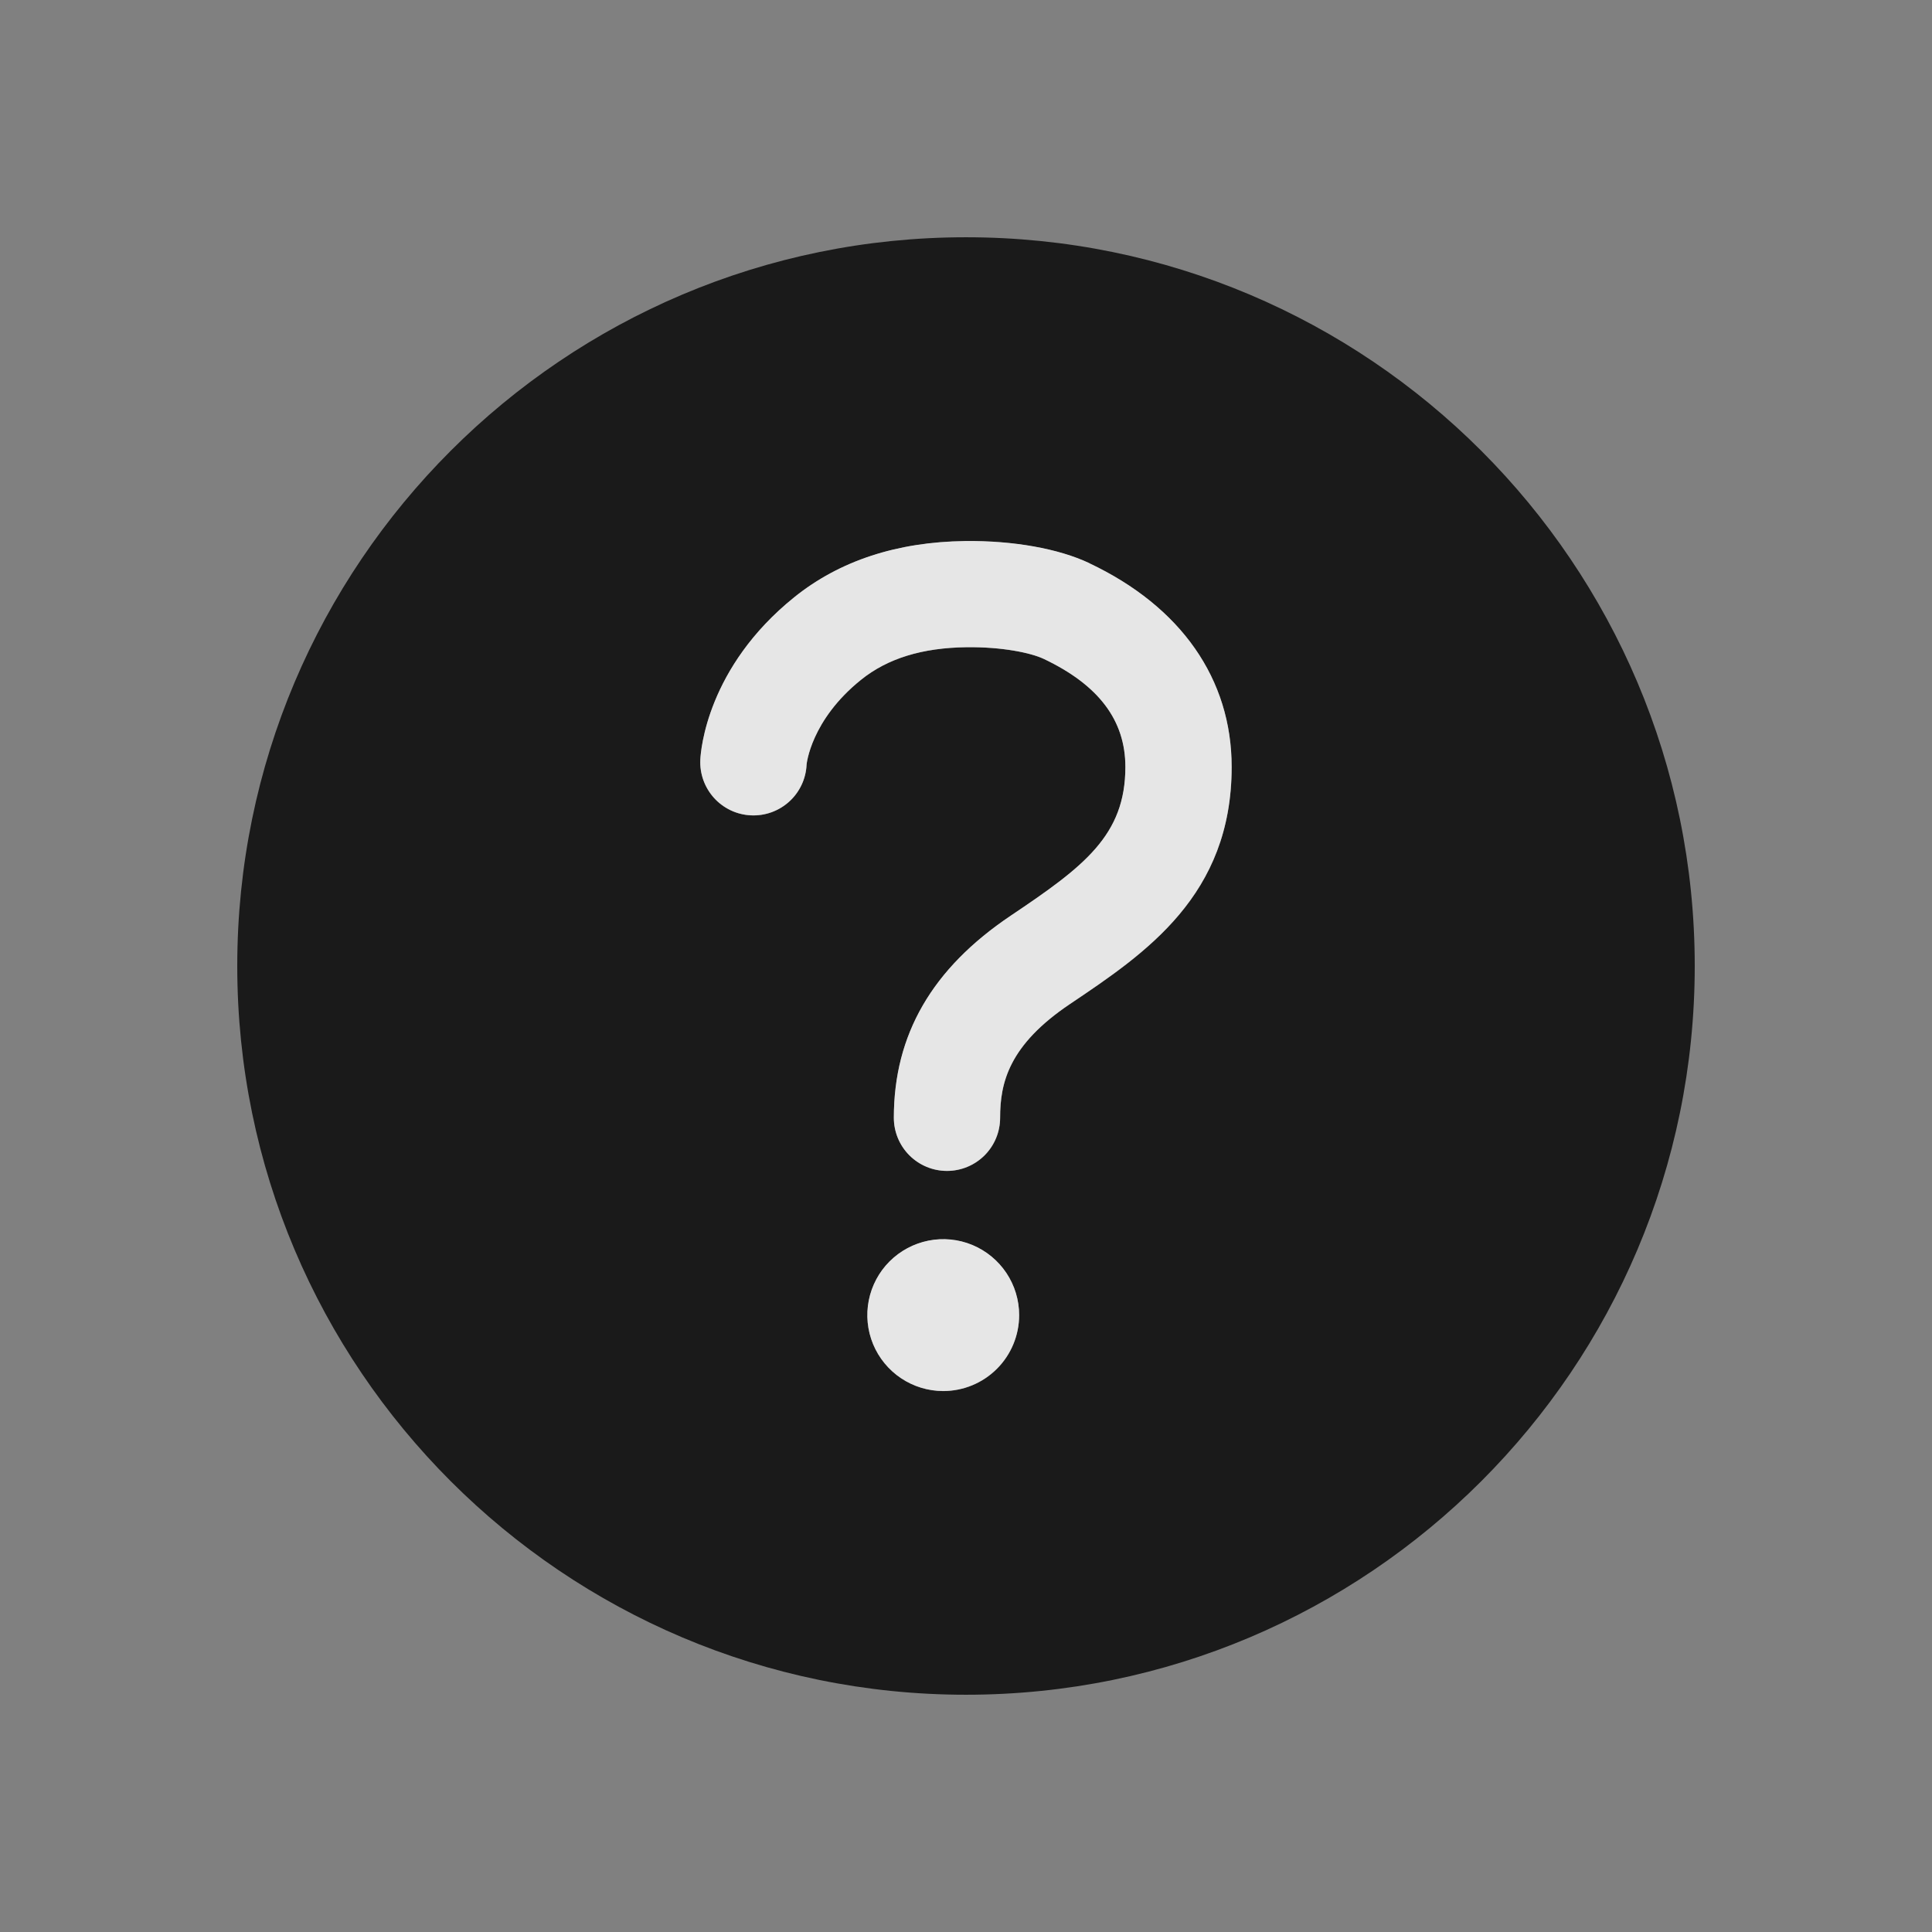
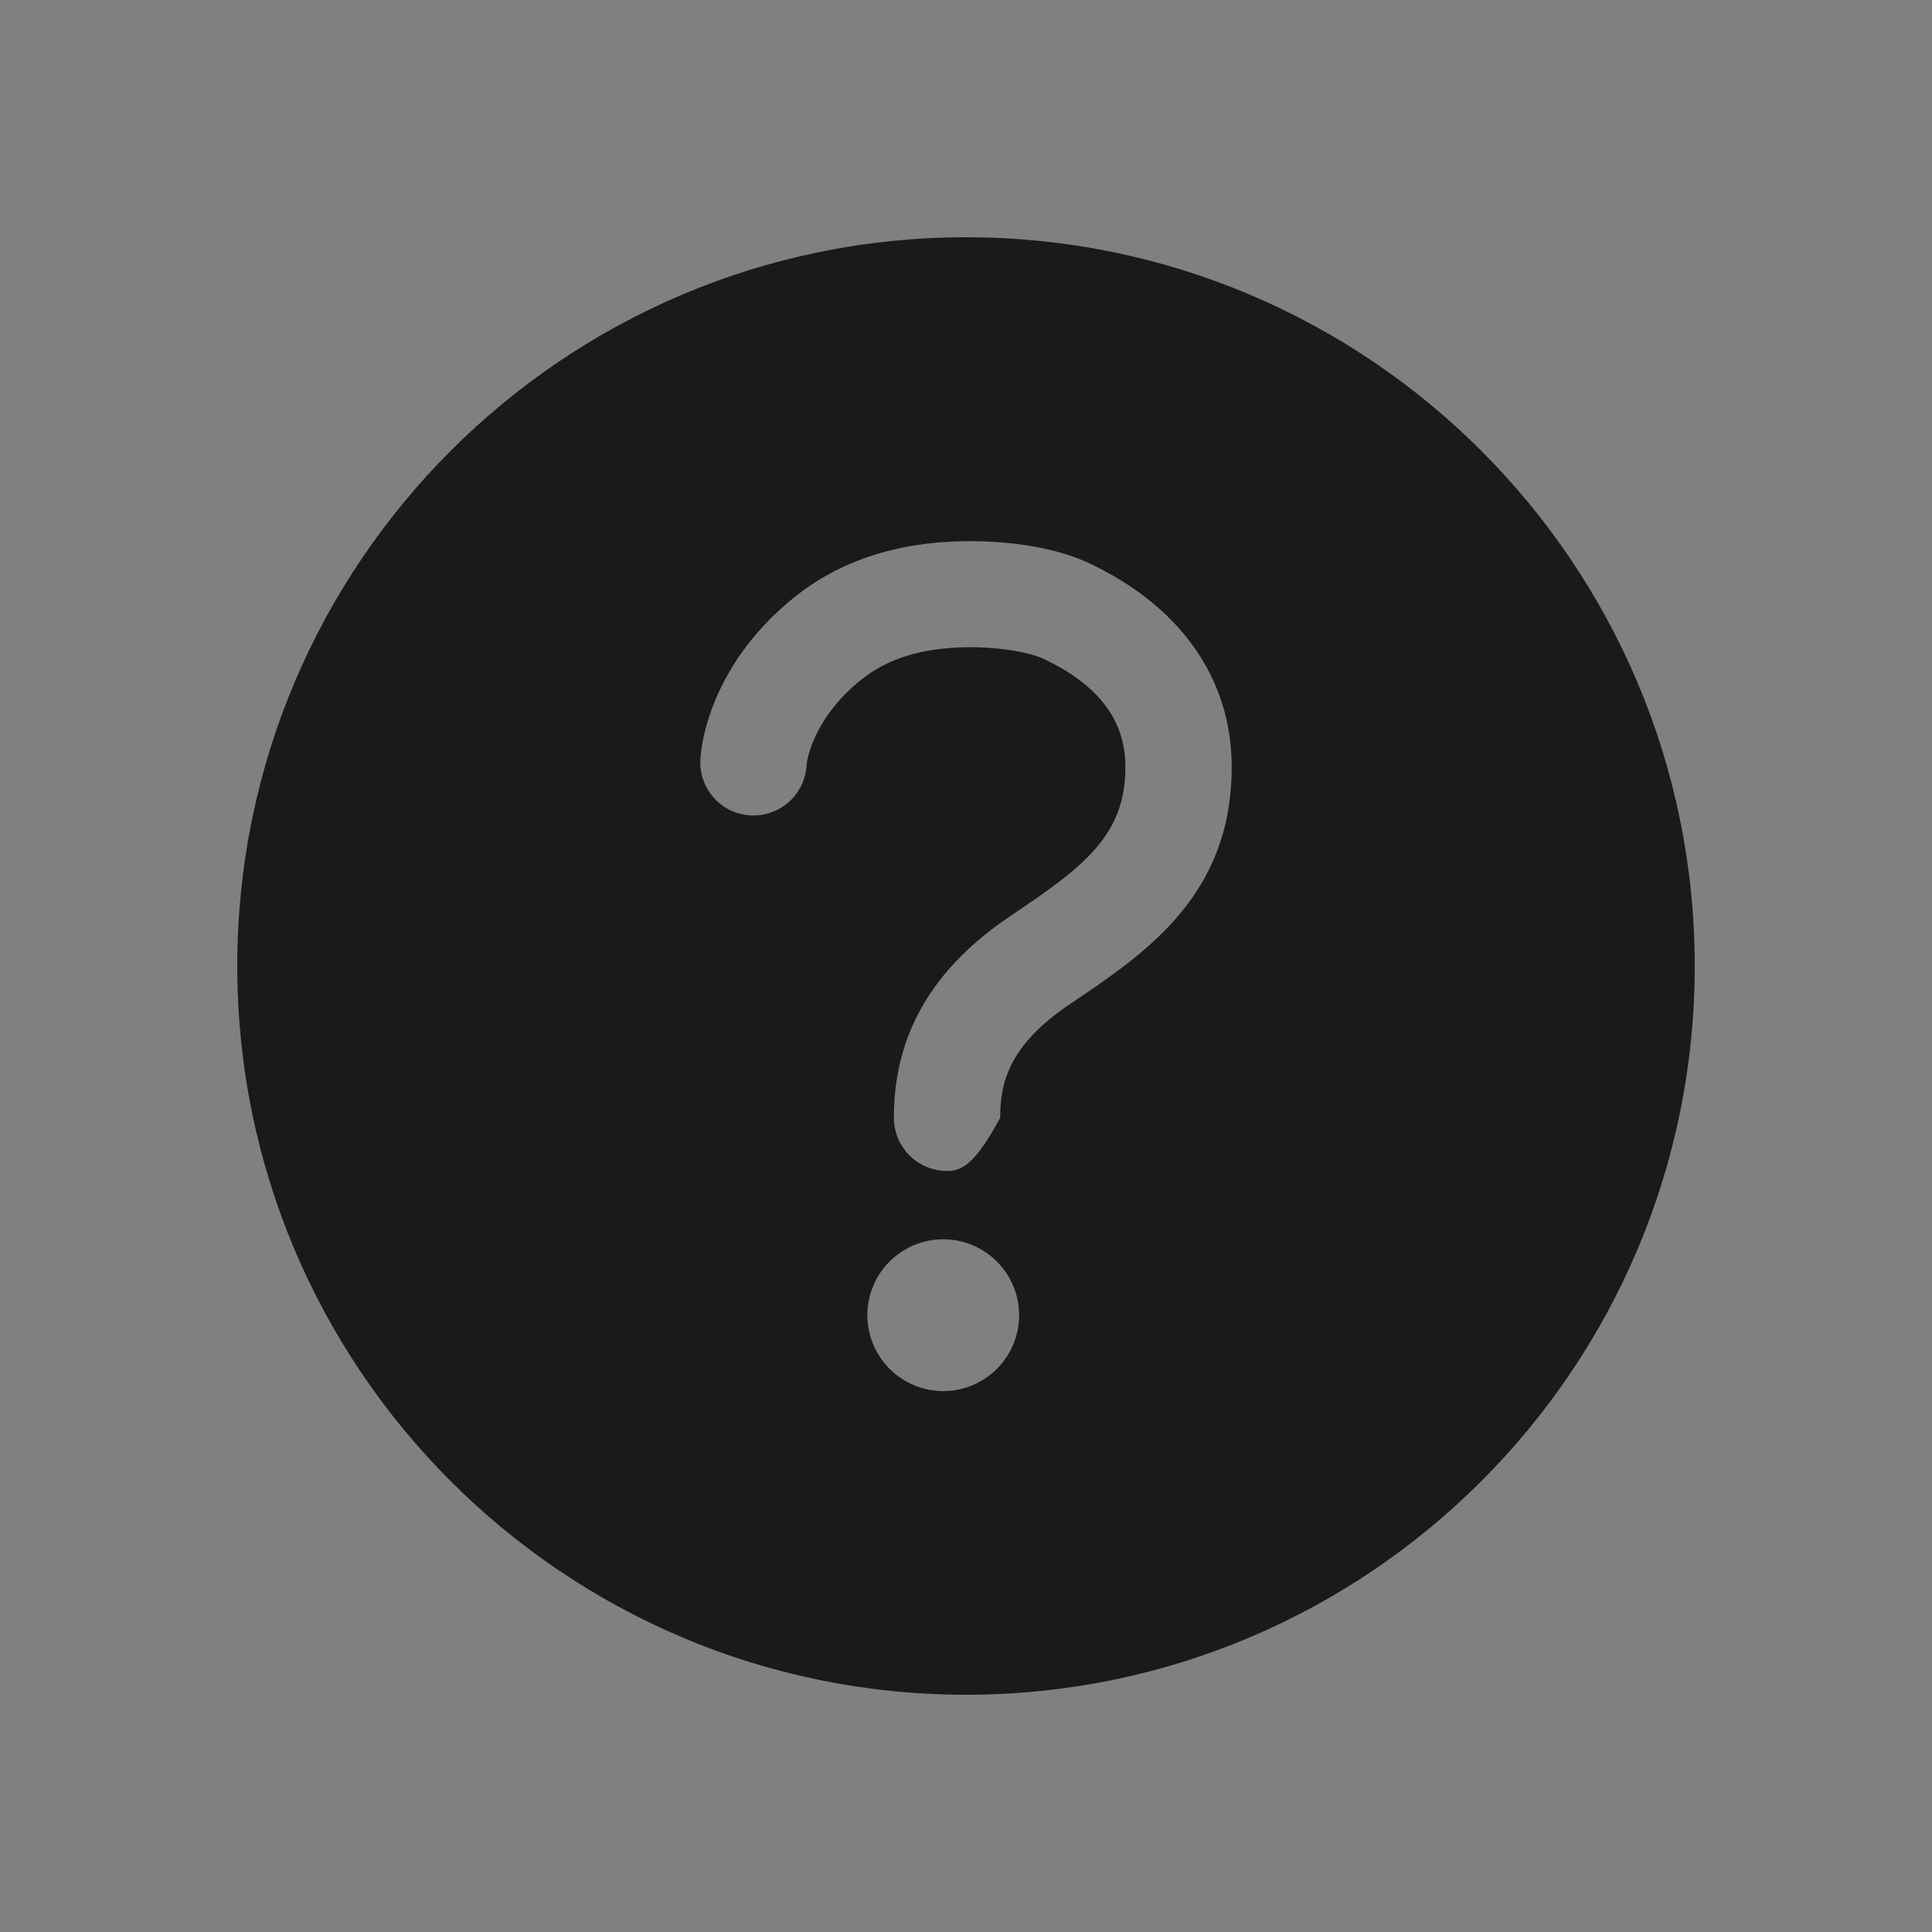
<svg xmlns="http://www.w3.org/2000/svg" width="57" height="57" viewBox="0 0 57 57" fill="none">
  <rect x="0" y="0" width="57" height="57" fill="#808080" stroke="none" />
  <g opacity="0.8">
-     <path d="M28.5 7C16.63 7 7 16.63 7 28.5C7 40.37 16.63 50 28.5 50C40.37 50 50 40.37 50 28.5C50 16.63 40.37 7 28.5 7ZM27.828 41.042C27.385 41.042 26.952 40.91 26.584 40.664C26.216 40.418 25.928 40.068 25.759 39.659C25.59 39.25 25.545 38.8 25.632 38.365C25.718 37.931 25.931 37.532 26.244 37.218C26.558 36.905 26.957 36.692 27.391 36.605C27.826 36.519 28.276 36.563 28.685 36.733C29.094 36.903 29.444 37.19 29.69 37.558C29.936 37.926 30.068 38.359 30.068 38.802C30.068 39.396 29.832 39.966 29.412 40.386C28.992 40.806 28.422 41.042 27.828 41.042ZM31.573 29.62C29.758 30.838 29.508 31.955 29.508 32.979C29.508 33.395 29.343 33.794 29.049 34.088C28.755 34.382 28.356 34.547 27.94 34.547C27.524 34.547 27.126 34.382 26.832 34.088C26.538 33.794 26.372 33.395 26.372 32.979C26.372 30.526 27.501 28.575 29.824 27.015C31.983 25.566 33.203 24.648 33.203 22.629C33.203 21.256 32.419 20.213 30.797 19.442C30.415 19.261 29.565 19.084 28.519 19.096C27.207 19.113 26.188 19.426 25.403 20.058C23.922 21.249 23.797 22.546 23.797 22.565C23.787 22.771 23.737 22.973 23.649 23.159C23.561 23.346 23.437 23.513 23.284 23.651C23.132 23.79 22.953 23.897 22.759 23.967C22.565 24.036 22.36 24.067 22.154 24.057C21.948 24.047 21.746 23.997 21.559 23.909C21.373 23.821 21.206 23.697 21.067 23.545C20.929 23.392 20.822 23.214 20.752 23.02C20.682 22.826 20.651 22.62 20.662 22.414C20.674 22.142 20.863 19.691 23.435 17.621C24.769 16.549 26.465 15.991 28.474 15.966C29.896 15.949 31.232 16.19 32.138 16.618C34.849 17.9 36.339 20.038 36.339 22.629C36.339 26.417 33.807 28.118 31.573 29.62Z" fill="black" />
-     <path d="M28.686 36.729C28.277 36.56 27.826 36.515 27.392 36.602C26.958 36.689 26.559 36.902 26.245 37.215C25.932 37.528 25.719 37.927 25.632 38.362C25.546 38.796 25.59 39.247 25.759 39.656C25.929 40.065 26.216 40.415 26.584 40.661C26.952 40.907 27.385 41.039 27.828 41.039C28.422 41.039 28.992 40.803 29.412 40.383C29.832 39.963 30.068 39.393 30.068 38.799C30.068 38.356 29.937 37.923 29.691 37.555C29.445 37.187 29.095 36.899 28.686 36.729Z" fill="white" />
-     <path d="M32.139 16.614C31.233 16.186 29.897 15.945 28.475 15.962C26.466 15.987 24.77 16.544 23.436 17.617C20.864 19.686 20.675 22.138 20.662 22.41C20.652 22.616 20.683 22.822 20.752 23.016C20.822 23.21 20.929 23.388 21.067 23.541C21.205 23.694 21.373 23.817 21.559 23.906C21.745 23.994 21.947 24.044 22.153 24.054C22.359 24.064 22.565 24.033 22.759 23.964C22.953 23.894 23.131 23.787 23.284 23.649C23.437 23.51 23.56 23.343 23.648 23.157C23.736 22.971 23.786 22.769 23.796 22.563C23.796 22.544 23.921 21.247 25.402 20.056C26.187 19.424 27.206 19.111 28.518 19.094C29.564 19.082 30.414 19.259 30.796 19.44C32.419 20.211 33.202 21.254 33.202 22.627C33.202 24.646 31.981 25.564 29.822 27.013C27.499 28.573 26.371 30.523 26.371 32.977C26.371 33.393 26.536 33.792 26.83 34.086C27.124 34.38 27.523 34.545 27.938 34.545C28.353 34.545 28.753 34.38 29.047 34.086C29.341 33.792 29.506 33.393 29.506 32.977C29.506 31.952 29.756 30.836 31.571 29.618C33.805 28.117 36.337 26.415 36.337 22.627C36.337 20.036 34.848 17.898 32.137 16.616L32.139 16.614Z" fill="white" />
+     <path d="M28.5 7C16.63 7 7 16.63 7 28.5C7 40.37 16.63 50 28.5 50C40.37 50 50 40.37 50 28.5C50 16.63 40.37 7 28.5 7ZM27.828 41.042C27.385 41.042 26.952 40.91 26.584 40.664C26.216 40.418 25.928 40.068 25.759 39.659C25.59 39.25 25.545 38.8 25.632 38.365C25.718 37.931 25.931 37.532 26.244 37.218C26.558 36.905 26.957 36.692 27.391 36.605C27.826 36.519 28.276 36.563 28.685 36.733C29.094 36.903 29.444 37.19 29.69 37.558C29.936 37.926 30.068 38.359 30.068 38.802C30.068 39.396 29.832 39.966 29.412 40.386C28.992 40.806 28.422 41.042 27.828 41.042ZM31.573 29.62C29.758 30.838 29.508 31.955 29.508 32.979C28.755 34.382 28.356 34.547 27.94 34.547C27.524 34.547 27.126 34.382 26.832 34.088C26.538 33.794 26.372 33.395 26.372 32.979C26.372 30.526 27.501 28.575 29.824 27.015C31.983 25.566 33.203 24.648 33.203 22.629C33.203 21.256 32.419 20.213 30.797 19.442C30.415 19.261 29.565 19.084 28.519 19.096C27.207 19.113 26.188 19.426 25.403 20.058C23.922 21.249 23.797 22.546 23.797 22.565C23.787 22.771 23.737 22.973 23.649 23.159C23.561 23.346 23.437 23.513 23.284 23.651C23.132 23.79 22.953 23.897 22.759 23.967C22.565 24.036 22.36 24.067 22.154 24.057C21.948 24.047 21.746 23.997 21.559 23.909C21.373 23.821 21.206 23.697 21.067 23.545C20.929 23.392 20.822 23.214 20.752 23.02C20.682 22.826 20.651 22.62 20.662 22.414C20.674 22.142 20.863 19.691 23.435 17.621C24.769 16.549 26.465 15.991 28.474 15.966C29.896 15.949 31.232 16.19 32.138 16.618C34.849 17.9 36.339 20.038 36.339 22.629C36.339 26.417 33.807 28.118 31.573 29.62Z" fill="black" />
  </g>
</svg>